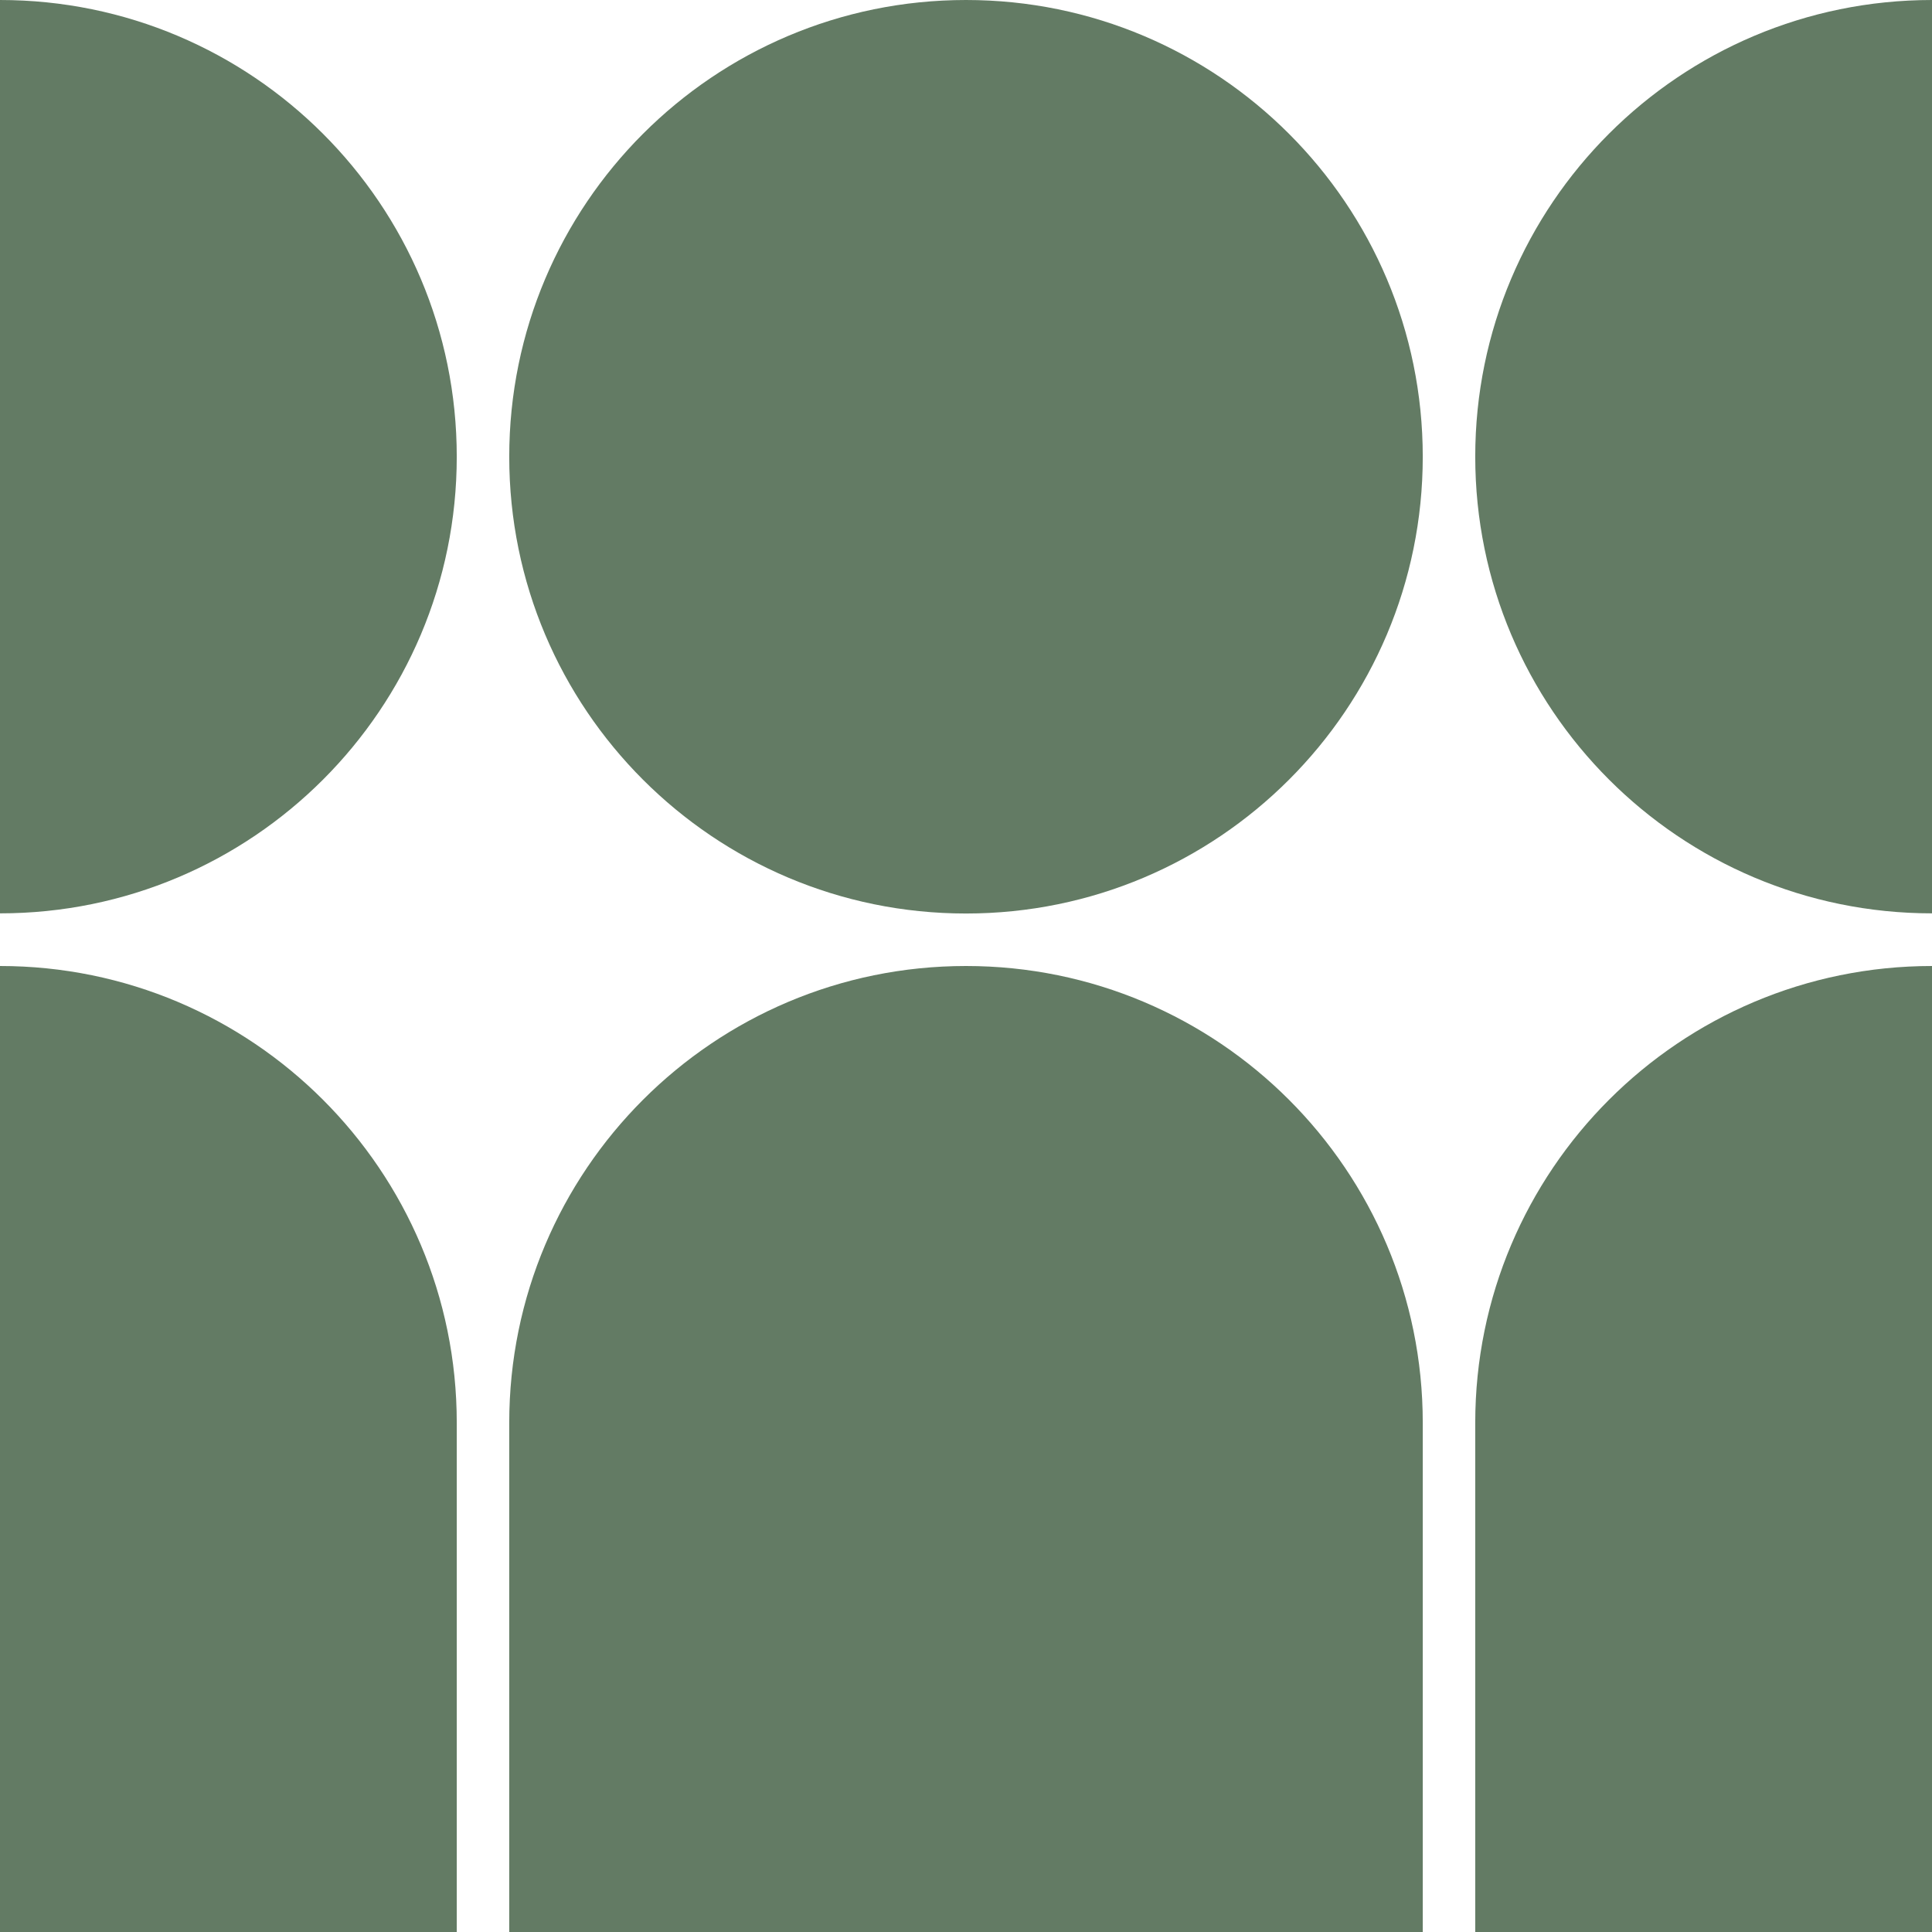
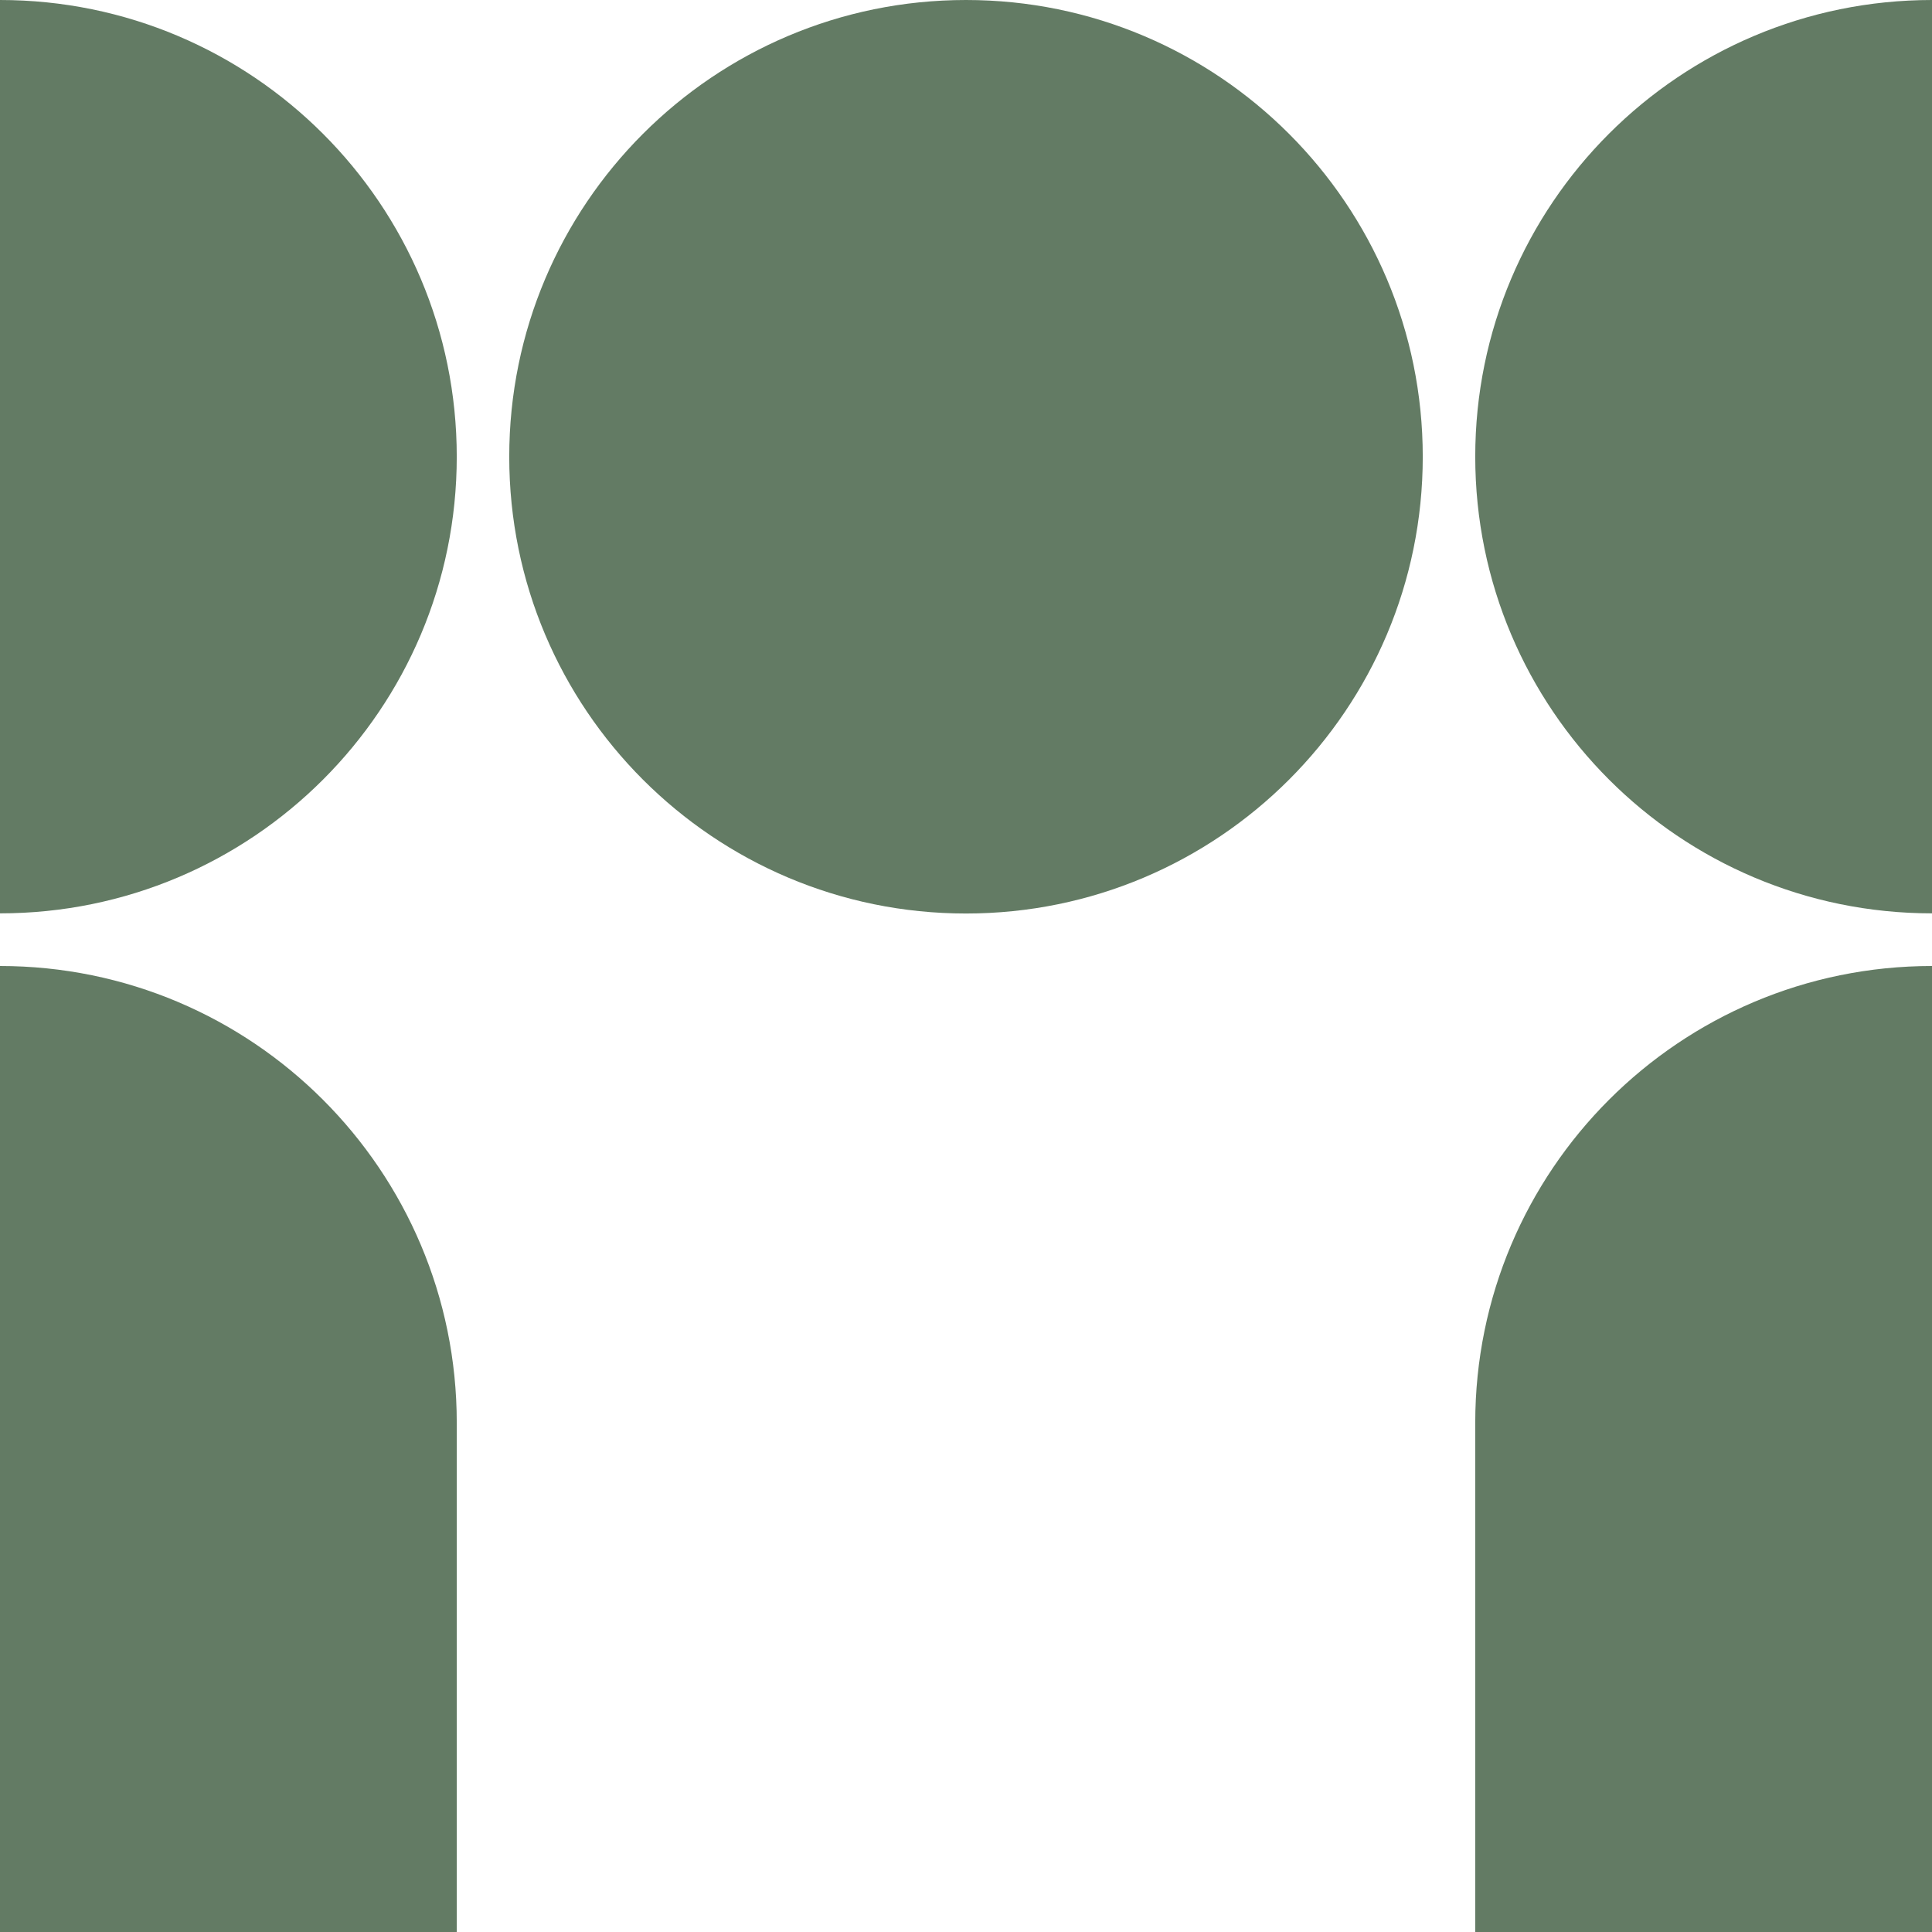
<svg xmlns="http://www.w3.org/2000/svg" fill="none" viewBox="0 0 60 60" height="60" width="60">
-   <path fill="#637B64" d="M44.185 60H15.815V44.185C15.815 36.35 22.165 30 30 30C37.835 30 44.185 36.35 44.185 44.185V60Z" />
  <path fill="#637B64" d="M60 60H45.815V44.185C45.815 36.35 52.165 30 60 30V60Z" />
  <path fill="#637B64" d="M14.185 60H0V30C7.835 30 14.185 36.35 14.185 44.185V60Z" />
  <path fill="#637B64" d="M0 0C7.835 0 14.185 6.35 14.185 14.185C14.185 22.02 7.835 28.365 0 28.365V0Z" />
  <path fill="#637B64" d="M30 28.37C37.834 28.37 44.185 22.019 44.185 14.185C44.185 6.351 37.834 0 30 0C22.166 0 15.815 6.351 15.815 14.185C15.815 22.019 22.166 28.37 30 28.37Z" />
  <path fill="#637B64" d="M60 28.365C52.165 28.365 45.815 22.015 45.815 14.18C45.815 6.345 52.165 0 60 0V28.365Z" />
</svg>